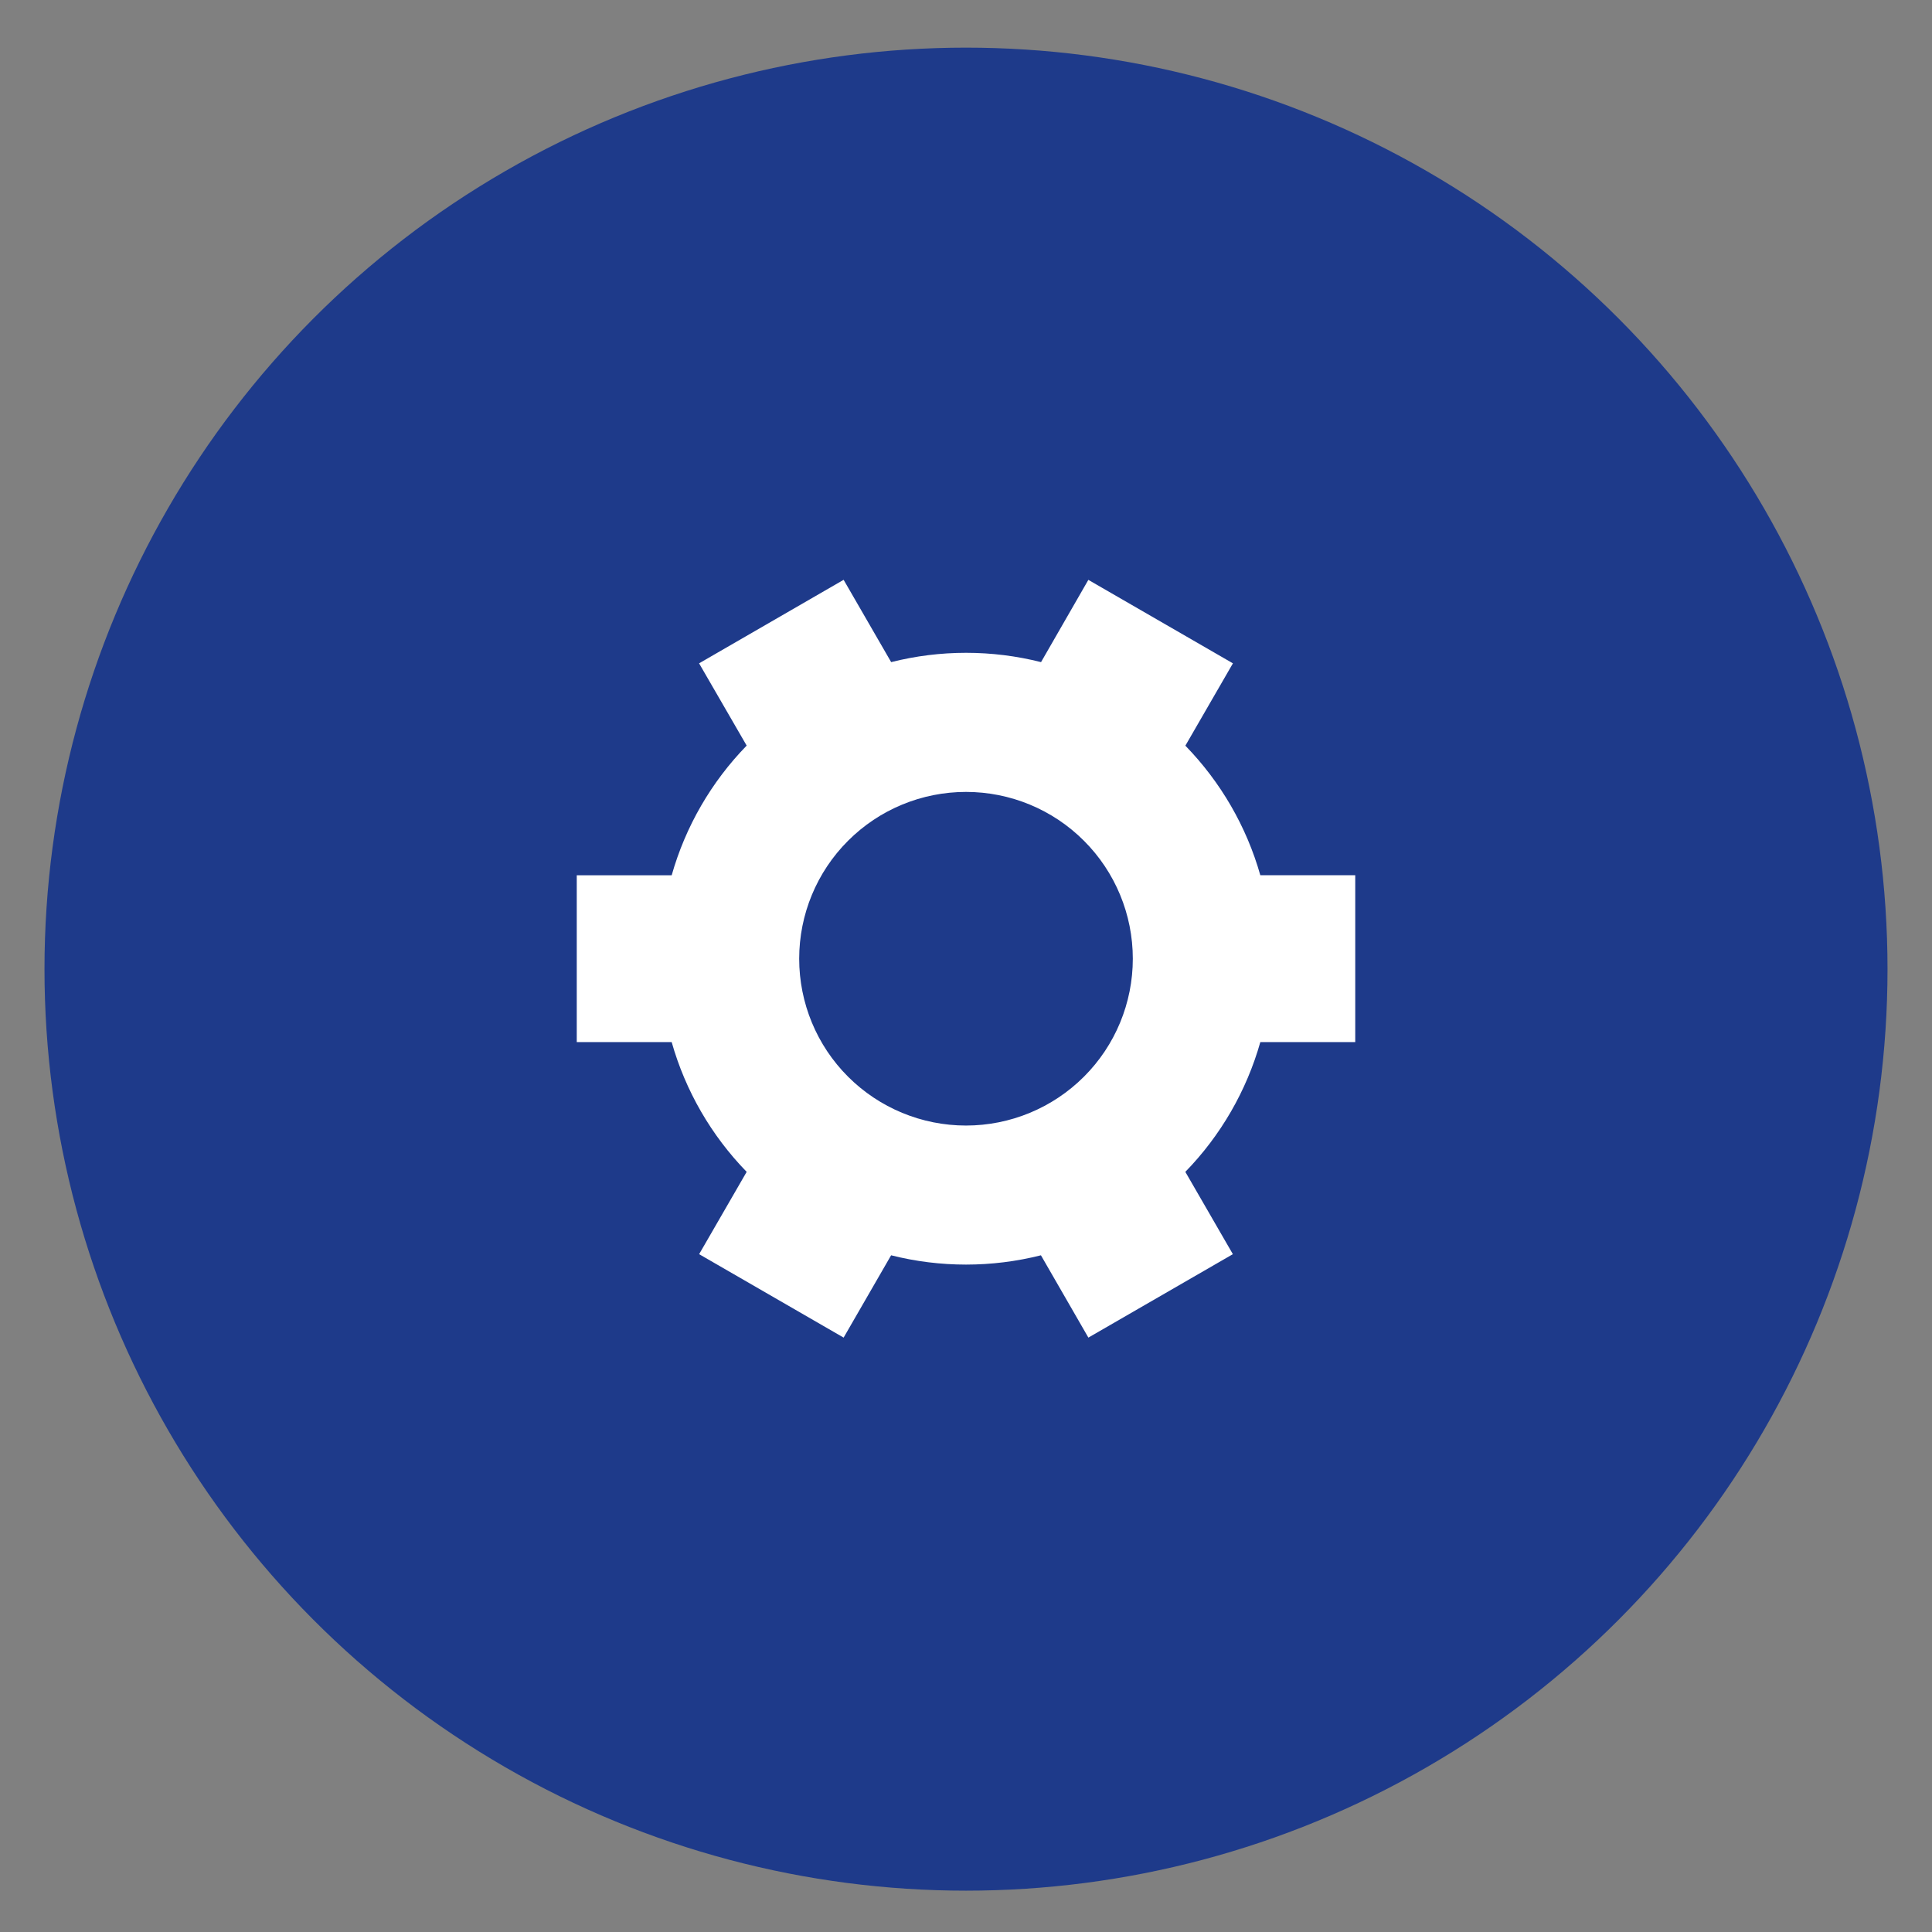
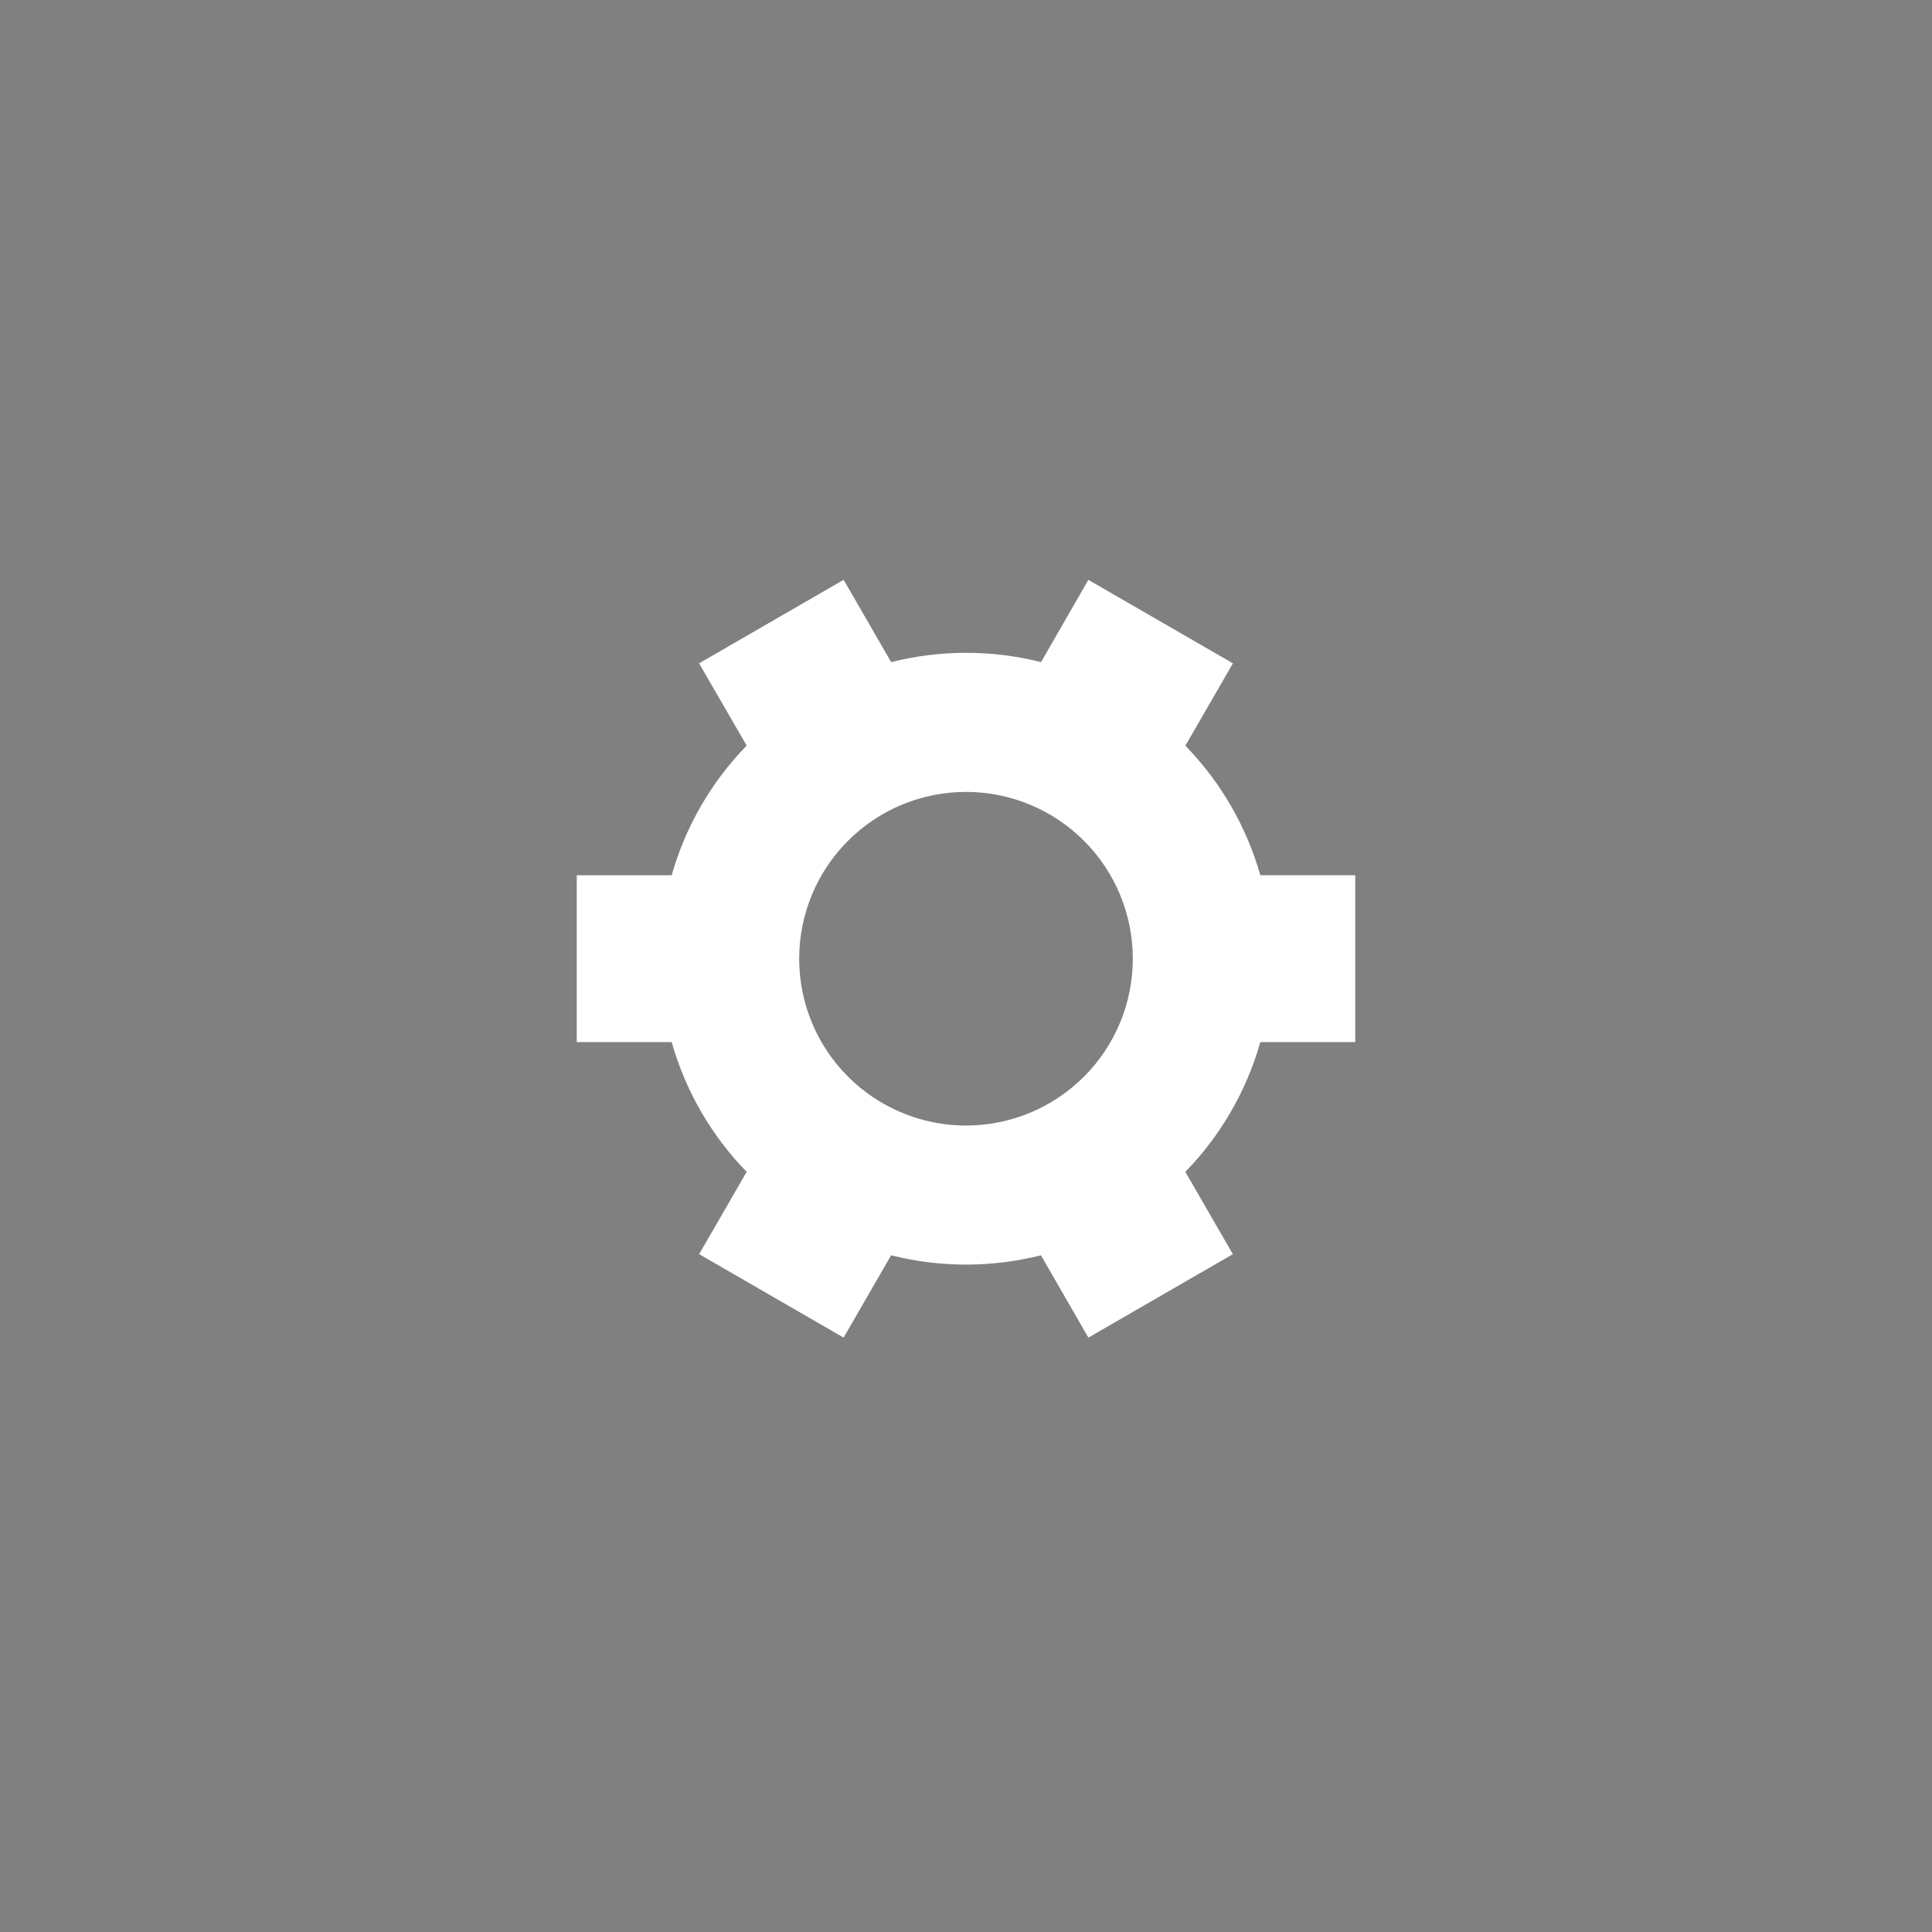
<svg xmlns="http://www.w3.org/2000/svg" width="38" height="38" viewBox="0 0 38 38" fill="none">
  <rect x="0" y="0" width="38" height="38" fill="#808080" stroke="none" />
-   <circle cx="19" cy="19.062" r="18.125" fill="#1E3A8A" />
  <path d="M23.314 14.666C24.009 15.38 24.517 16.256 24.789 17.215H26.656V20.497H24.789C24.517 21.457 24.01 22.334 23.314 23.049L24.249 24.668L21.407 26.309L20.474 24.69C19.507 24.934 18.494 24.934 17.527 24.69L16.593 26.309L13.751 24.668L14.686 23.049C13.99 22.334 13.483 21.457 13.211 20.497H11.344V17.216H13.211C13.483 16.256 13.99 15.38 14.686 14.665L13.75 13.047L16.59 11.406H16.594L17.528 13.023C18.495 12.779 19.508 12.779 20.476 13.023L21.406 11.406H21.408L24.25 13.047L23.315 14.666H23.314ZM22.281 18.857C22.281 17.987 21.936 17.152 21.32 16.537C20.705 15.921 19.87 15.576 19 15.576C18.13 15.576 17.295 15.921 16.68 16.537C16.064 17.152 15.719 17.987 15.719 18.857C15.719 19.727 16.064 20.562 16.68 21.177C17.295 21.792 18.13 22.138 19 22.138C19.87 22.138 20.705 21.792 21.32 21.177C21.936 20.562 22.281 19.727 22.281 18.857Z" fill="white" />
</svg>